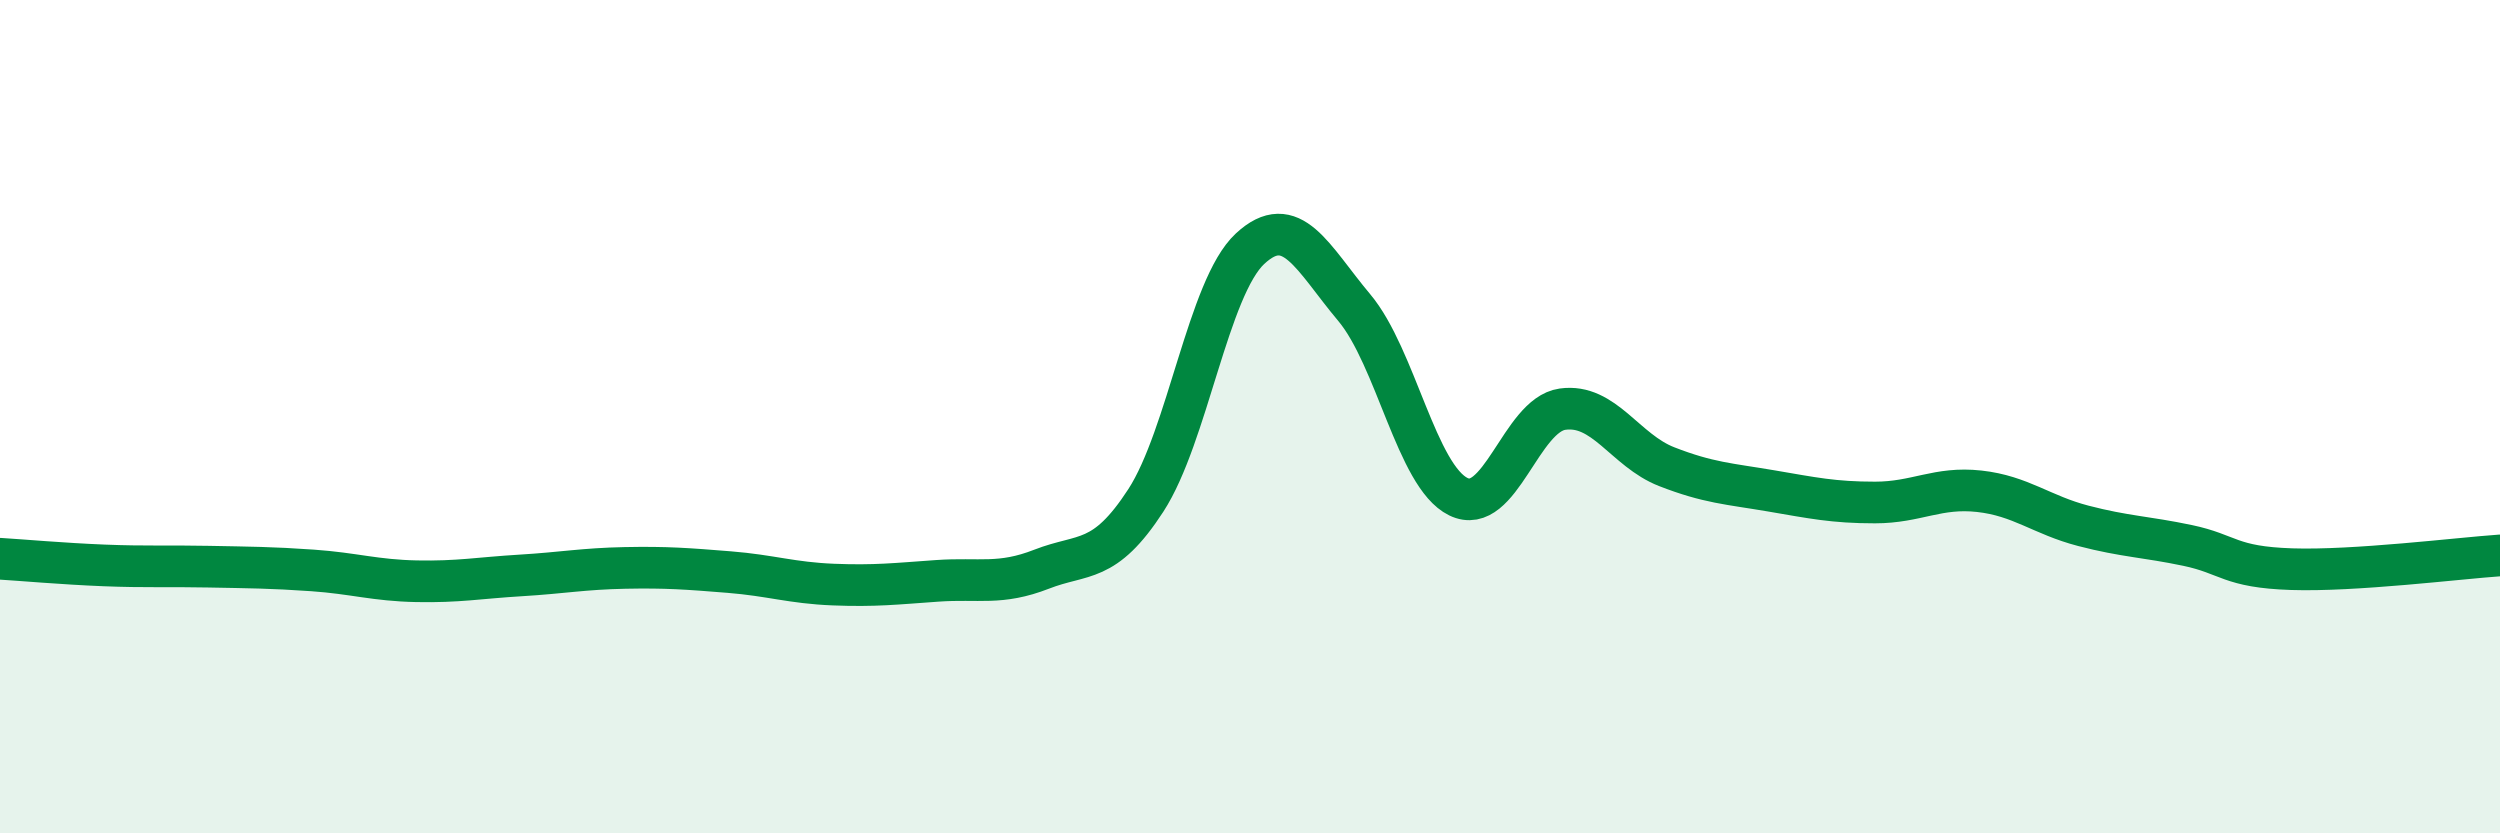
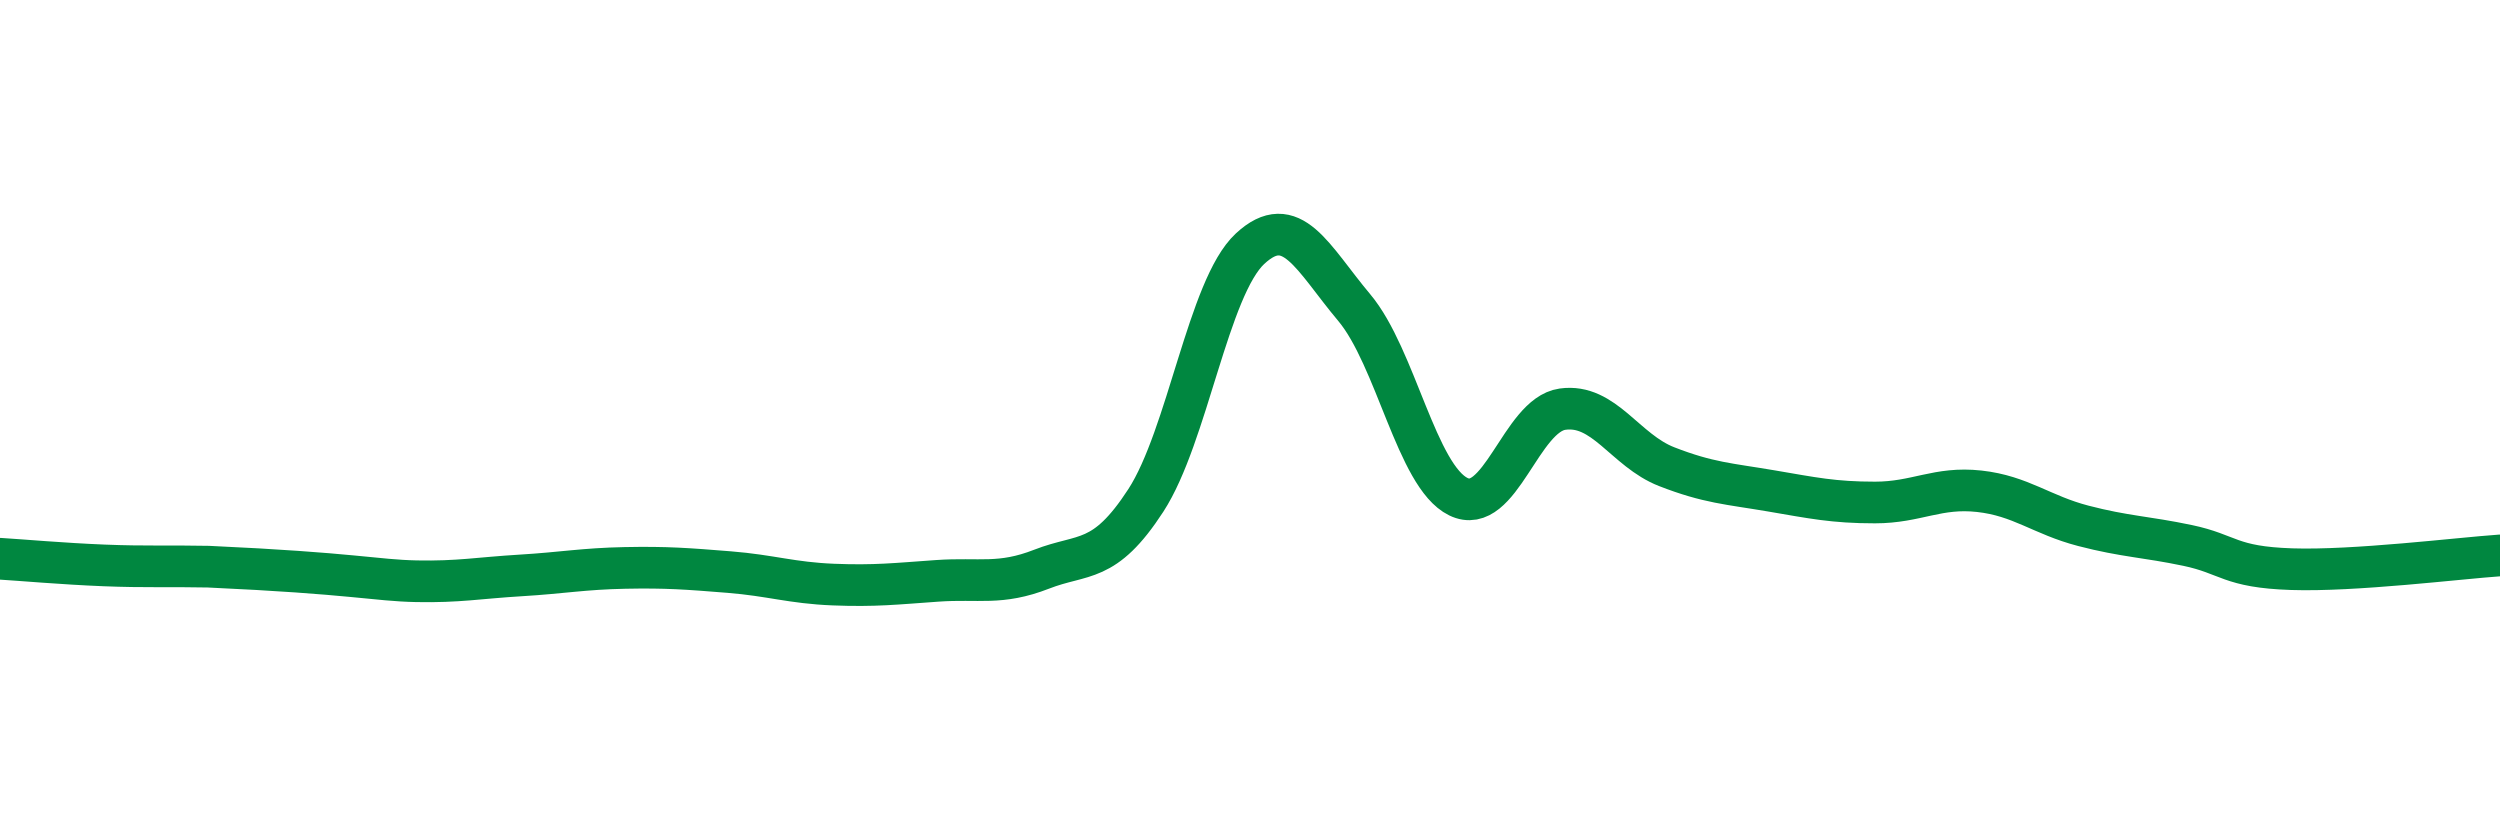
<svg xmlns="http://www.w3.org/2000/svg" width="60" height="20" viewBox="0 0 60 20">
-   <path d="M 0,13.41 C 0.5,13.44 1.5,13.53 2.5,13.57 C 3.5,13.61 4,13.58 5,13.6 C 6,13.62 6.5,13.62 7.5,13.69 C 8.5,13.76 9,13.93 10,13.95 C 11,13.97 11.5,13.87 12.5,13.81 C 13.5,13.75 14,13.65 15,13.63 C 16,13.61 16.5,13.65 17.5,13.73 C 18.5,13.81 19,13.99 20,14.03 C 21,14.07 21.5,14.01 22.5,13.94 C 23.5,13.87 24,14.05 25,13.66 C 26,13.27 26.5,13.55 27.5,12.01 C 28.5,10.47 29,6.9 30,5.97 C 31,5.04 31.5,6.19 32.5,7.38 C 33.5,8.57 34,11.43 35,11.92 C 36,12.41 36.5,9.96 37.5,9.82 C 38.5,9.68 39,10.81 40,11.2 C 41,11.59 41.5,11.61 42.5,11.78 C 43.5,11.95 44,12.06 45,12.06 C 46,12.06 46.5,11.68 47.5,11.79 C 48.5,11.9 49,12.36 50,12.62 C 51,12.88 51.5,12.88 52.5,13.09 C 53.5,13.3 53.5,13.61 55,13.66 C 56.5,13.71 59,13.4 60,13.33L60 20L0 20Z" fill="#008740" opacity="0.1" stroke-linecap="round" stroke-linejoin="round" />
-   <path d="M 0,13.41 C 0.5,13.44 1.5,13.53 2.5,13.57 C 3.5,13.61 4,13.58 5,13.6 C 6,13.62 6.5,13.62 7.5,13.69 C 8.5,13.76 9,13.93 10,13.95 C 11,13.97 11.5,13.87 12.5,13.81 C 13.5,13.75 14,13.65 15,13.63 C 16,13.61 16.5,13.65 17.5,13.73 C 18.5,13.81 19,13.99 20,14.03 C 21,14.07 21.5,14.01 22.5,13.94 C 23.5,13.87 24,14.05 25,13.66 C 26,13.27 26.5,13.55 27.5,12.01 C 28.5,10.47 29,6.9 30,5.97 C 31,5.04 31.5,6.19 32.5,7.38 C 33.5,8.57 34,11.43 35,11.92 C 36,12.41 36.5,9.96 37.5,9.82 C 38.5,9.68 39,10.81 40,11.2 C 41,11.59 41.5,11.61 42.5,11.78 C 43.5,11.95 44,12.06 45,12.06 C 46,12.06 46.5,11.68 47.5,11.79 C 48.5,11.9 49,12.36 50,12.62 C 51,12.88 51.5,12.88 52.5,13.09 C 53.5,13.3 53.5,13.61 55,13.66 C 56.5,13.71 59,13.4 60,13.33" stroke="#008740" stroke-width="1" fill="none" stroke-linecap="round" stroke-linejoin="round" />
+   <path d="M 0,13.41 C 0.5,13.44 1.5,13.53 2.5,13.57 C 3.5,13.61 4,13.58 5,13.6 C 8.5,13.76 9,13.93 10,13.95 C 11,13.97 11.5,13.87 12.5,13.81 C 13.5,13.75 14,13.65 15,13.63 C 16,13.61 16.5,13.65 17.5,13.73 C 18.5,13.81 19,13.99 20,14.03 C 21,14.07 21.5,14.01 22.5,13.94 C 23.5,13.87 24,14.05 25,13.66 C 26,13.27 26.5,13.55 27.5,12.01 C 28.5,10.47 29,6.9 30,5.97 C 31,5.04 31.5,6.19 32.5,7.38 C 33.5,8.57 34,11.43 35,11.92 C 36,12.41 36.5,9.96 37.5,9.82 C 38.5,9.68 39,10.81 40,11.2 C 41,11.59 41.5,11.61 42.5,11.78 C 43.5,11.95 44,12.06 45,12.06 C 46,12.06 46.5,11.68 47.5,11.79 C 48.5,11.9 49,12.36 50,12.62 C 51,12.88 51.5,12.88 52.5,13.09 C 53.5,13.3 53.5,13.61 55,13.66 C 56.5,13.71 59,13.4 60,13.33" stroke="#008740" stroke-width="1" fill="none" stroke-linecap="round" stroke-linejoin="round" />
</svg>